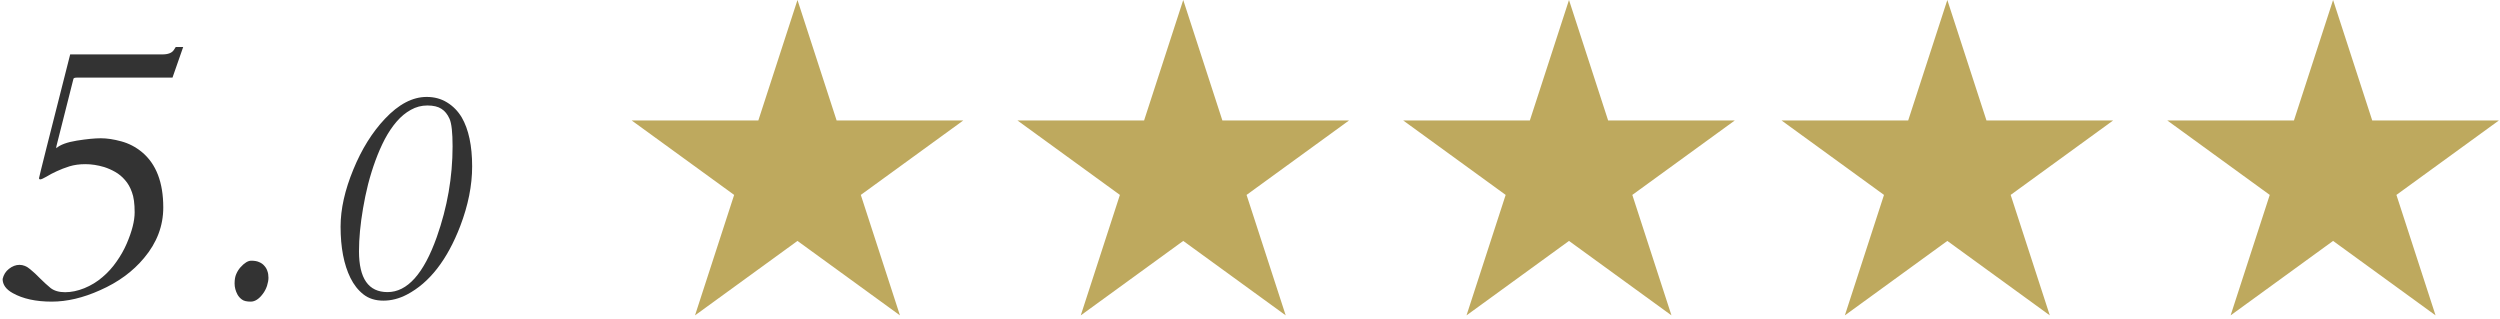
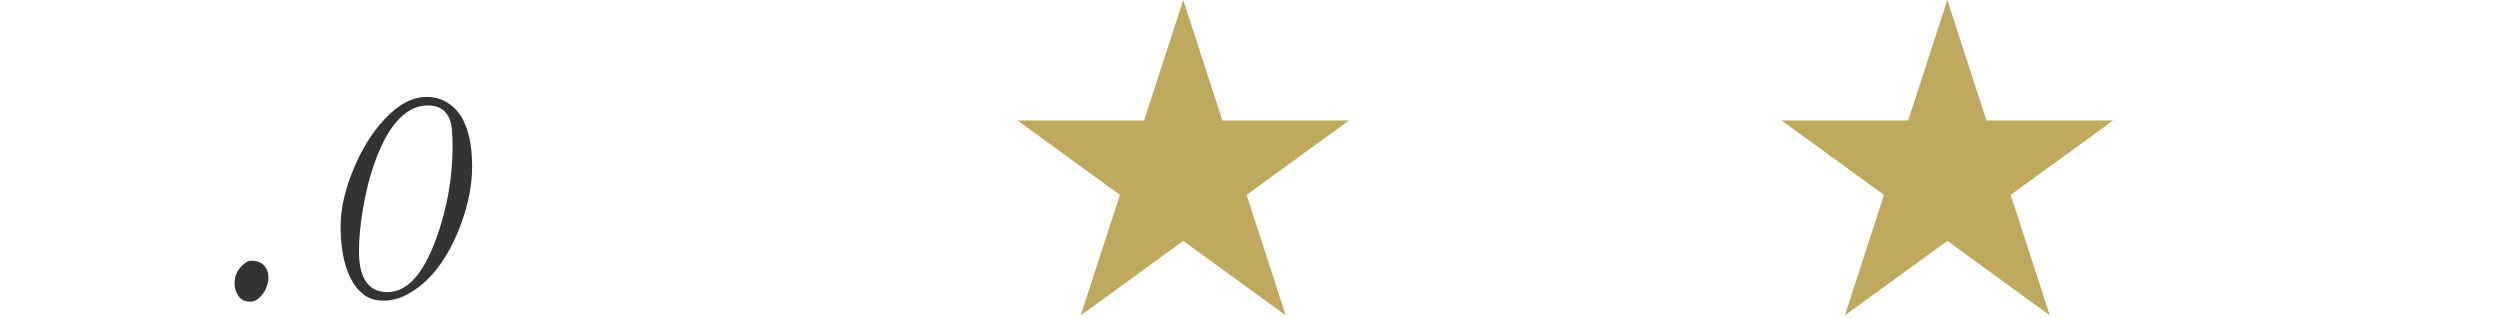
<svg xmlns="http://www.w3.org/2000/svg" width="337" height="43" viewBox="0 0 337 43" fill="none">
-   <path d="M107.5 0L112.776 16.238H129.85L116.037 26.274L121.313 42.512L107.5 32.476L93.687 42.512L98.963 26.274L85.15 16.238H102.224L107.5 0Z" fill="#BEA95E" />
  <path d="M159.5 0L164.776 16.238H181.85L168.037 26.274L173.313 42.512L159.5 32.476L145.687 42.512L150.963 26.274L137.15 16.238H154.224L159.5 0Z" fill="#BEA95E" />
-   <path d="M211.5 0L216.776 16.238H233.85L220.037 26.274L225.313 42.512L211.5 32.476L197.687 42.512L202.963 26.274L189.15 16.238H206.224L211.5 0Z" fill="#BEA95E" />
  <path d="M262.5 0L267.776 16.238H284.85L271.037 26.274L276.313 42.512L262.5 32.476L248.687 42.512L253.963 26.274L240.15 16.238H257.224L262.5 0Z" fill="#BEA95E" />
-   <path d="M314.5 0L319.776 16.238H336.85L323.037 26.274L328.313 42.512L314.5 32.476L300.687 42.512L305.963 26.274L292.15 16.238H309.224L314.5 0Z" fill="#BEA95E" />
  <path d="M57.512 13.066C58.553 13.066 59.471 13.314 60.266 13.809C61.073 14.303 61.73 14.974 62.238 15.82C63.176 17.435 63.645 19.642 63.645 22.441C63.645 24.994 63.111 27.669 62.043 30.469C60.285 35.039 57.889 38.118 54.855 39.707C53.814 40.254 52.753 40.527 51.672 40.527C50.604 40.527 49.712 40.247 48.996 39.688C48.28 39.128 47.694 38.385 47.238 37.461C46.353 35.664 45.91 33.359 45.91 30.547C45.91 28.19 46.483 25.625 47.629 22.852C48.749 20.117 50.168 17.838 51.887 16.016C53.736 14.05 55.611 13.066 57.512 13.066ZM48.391 33.867C48.391 37.539 49.673 39.375 52.238 39.375C54.908 39.375 57.121 36.901 58.879 31.953C60.298 27.943 61.008 23.867 61.008 19.727C61.008 17.865 60.871 16.628 60.598 16.016C60.324 15.404 59.96 14.954 59.504 14.668C59.048 14.368 58.417 14.219 57.609 14.219C56.815 14.219 56.073 14.414 55.383 14.805C54.693 15.182 54.055 15.71 53.469 16.387C52.896 17.051 52.368 17.832 51.887 18.73C51.418 19.629 50.995 20.592 50.617 21.621C50.24 22.65 49.908 23.717 49.621 24.824C49.348 25.918 49.12 27.005 48.938 28.086C48.573 30.221 48.391 32.148 48.391 33.867Z" fill="#333333" />
  <path d="M35.627 35.825C35.822 36.037 35.961 36.273 36.042 36.533C36.14 36.794 36.188 37.095 36.188 37.437C36.188 37.762 36.123 38.128 35.993 38.535C35.863 38.926 35.676 39.284 35.432 39.609C34.911 40.309 34.366 40.659 33.796 40.659C33.242 40.659 32.844 40.562 32.6 40.366C32.355 40.187 32.16 39.967 32.014 39.707C31.753 39.219 31.623 38.722 31.623 38.218C31.623 37.697 31.696 37.274 31.843 36.948C31.989 36.606 32.176 36.305 32.404 36.045C32.941 35.443 33.43 35.142 33.869 35.142C34.309 35.142 34.667 35.207 34.943 35.337C35.22 35.451 35.448 35.614 35.627 35.825Z" fill="#333333" />
-   <path d="M9.362 22.422C8.744 22.617 8.174 22.837 7.653 23.081C7.149 23.309 6.685 23.553 6.262 23.814C5.839 24.058 5.562 24.18 5.432 24.18C5.318 24.18 5.261 24.123 5.261 24.009C5.261 23.895 6.66 18.337 9.46 7.334H21.887C22.652 7.334 23.164 7.139 23.425 6.748L23.693 6.333H24.694L23.254 10.459H10.437C10.095 10.459 9.916 10.516 9.899 10.63L7.604 19.712C7.588 19.793 7.58 19.883 7.58 19.98C8.117 19.509 9.045 19.167 10.363 18.955C11.698 18.744 12.772 18.638 13.586 18.638C14.416 18.638 15.336 18.776 16.345 19.053C17.37 19.329 18.306 19.818 19.152 20.518C21.057 22.113 22.009 24.595 22.009 27.964C22.009 30.454 21.146 32.725 19.421 34.775C17.907 36.598 15.93 38.047 13.488 39.121C11.21 40.147 9.037 40.659 6.97 40.659C4.838 40.659 3.088 40.277 1.721 39.512C0.809 39.007 0.354 38.372 0.354 37.607C0.484 37.038 0.769 36.582 1.208 36.24C1.664 35.882 2.136 35.703 2.624 35.703C3.129 35.703 3.609 35.898 4.064 36.289C4.52 36.663 4.976 37.087 5.432 37.559C5.887 38.014 6.351 38.438 6.823 38.828C7.312 39.203 7.963 39.39 8.776 39.39C9.606 39.39 10.469 39.211 11.364 38.852C12.276 38.478 13.089 37.982 13.806 37.363C14.538 36.745 15.173 36.045 15.71 35.264C16.263 34.482 16.719 33.677 17.077 32.847C17.793 31.186 18.151 29.779 18.151 28.623C18.151 27.451 18.029 26.548 17.785 25.913C17.557 25.262 17.248 24.717 16.857 24.277C16.467 23.822 16.027 23.455 15.539 23.179C15.051 22.902 14.554 22.682 14.05 22.52C13.171 22.259 12.325 22.129 11.511 22.129C10.713 22.129 9.997 22.227 9.362 22.422Z" fill="#333333" />
</svg>